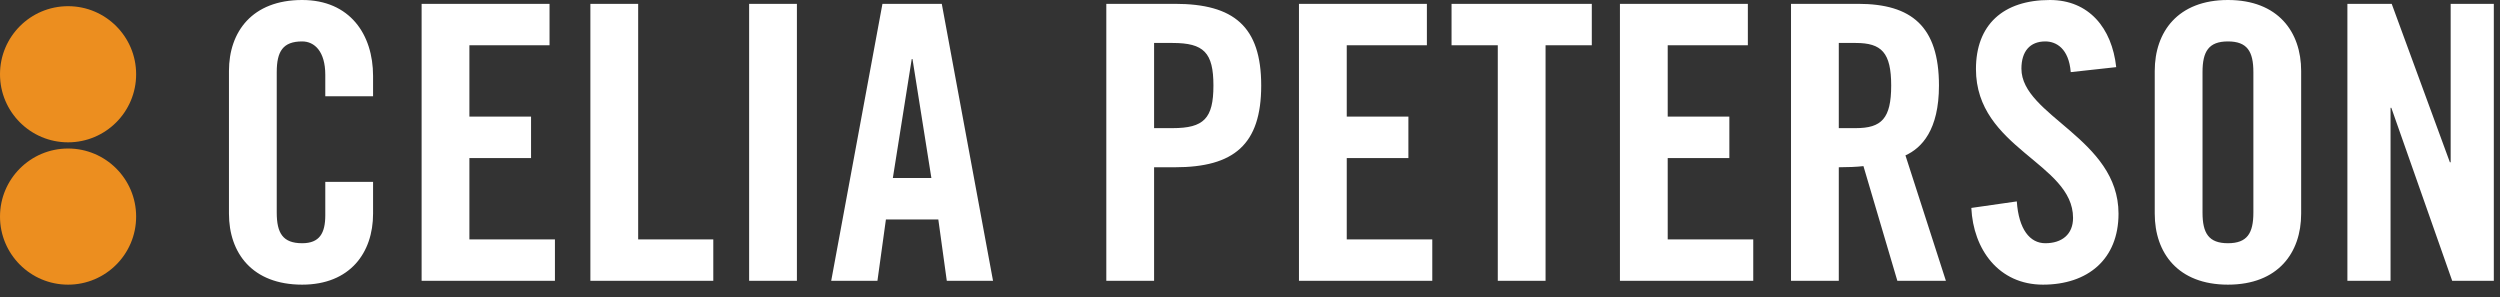
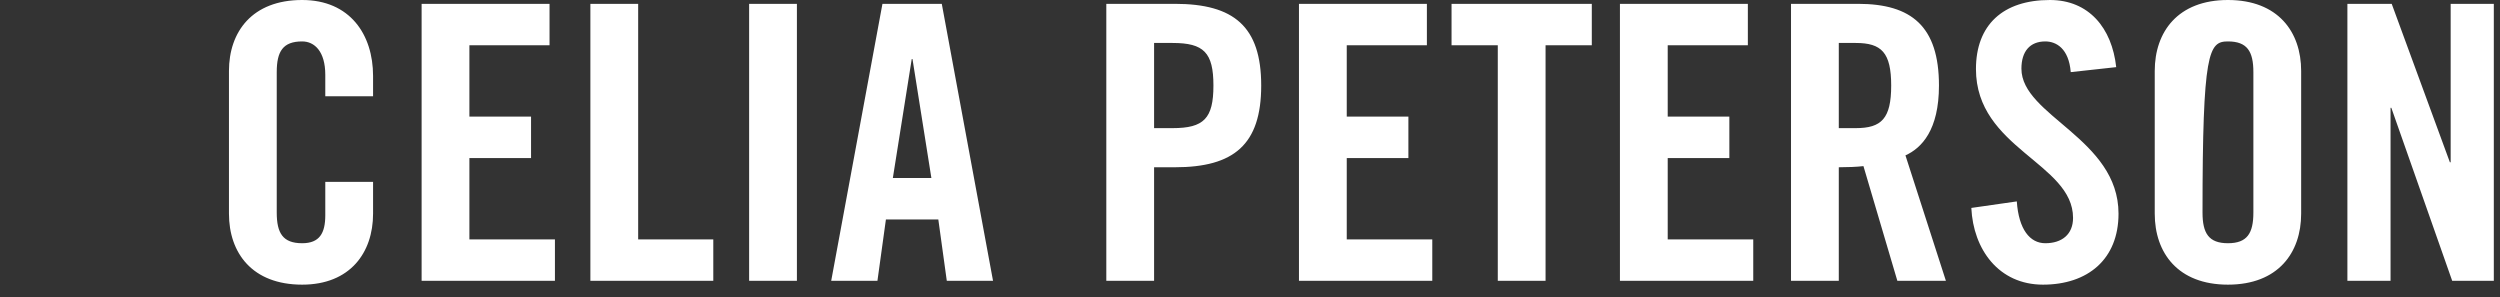
<svg xmlns="http://www.w3.org/2000/svg" width="404px" height="48px" viewBox="0 0 404 48" version="1.1">
  <rect x="0" y="0" width="404" height="48" fill="#333333" stroke="none" />
  <title>Group 2</title>
  <g id="Page-1" stroke="none" stroke-width="1" fill="none" fill-rule="evenodd">
    <g id="Splash-page" transform="translate(-518, -641)">
      <g id="Group-2" transform="translate(518, 641)">
        <g id="Group">
-           <path d="M48.831,46 C56.552,46 60.288,40.854 60.288,34.531 L60.288,29.385 L52.567,29.385 L52.567,34.779 C52.567,37.693 51.633,39.305 48.831,39.305 C45.717,39.305 44.721,37.693 44.721,34.345 L44.721,11.655 C44.721,8.307 45.717,6.695 48.831,6.695 C50.823,6.695 52.567,8.307 52.567,12.089 L52.567,15.561 L60.288,15.561 L60.288,12.275 C60.288,5.58 56.552,0 48.831,0 C40.736,0 37,5.146 37,11.469 L37,34.531 C37,40.854 40.736,46 48.831,46 Z M89.677,45.38 L89.677,38.685 L75.854,38.685 L75.854,25.542 L85.817,25.542 L85.817,18.846 L75.854,18.846 L75.854,7.315 L88.805,7.315 L88.805,0.62 L68.133,0.62 L68.133,45.38 L89.677,45.38 Z M115.268,45.38 L115.268,38.685 L103.127,38.685 L103.127,0.62 L95.406,0.62 L95.406,45.38 L115.268,45.38 Z M128.78,45.38 L128.78,0.62 L121.059,0.62 L121.059,45.38 L128.78,45.38 Z M141.794,45.38 L143.164,35.461 L151.632,35.461 L153.002,45.38 L160.474,45.38 L152.192,0.62 L142.603,0.62 L134.322,45.38 L141.794,45.38 Z M150.511,28.765 L144.284,28.765 L147.335,9.547 L147.46,9.547 L150.511,28.765 Z M186.501,45.38 L186.501,27.03 L189.863,27.03 C199.39,27.03 203.811,23.372 203.811,13.825 C203.811,4.278 199.39,0.62 189.863,0.62 L178.78,0.62 L178.78,45.38 L186.501,45.38 Z M189.49,20.706 L186.501,20.706 L186.501,6.943 L189.49,6.943 C194.533,6.943 196.09,8.493 196.09,13.825 C196.09,19.156 194.533,20.706 189.49,20.706 Z M231.457,45.38 L231.457,38.685 L217.634,38.685 L217.634,25.542 L227.596,25.542 L227.596,18.846 L217.634,18.846 L217.634,7.315 L230.585,7.315 L230.585,0.62 L209.913,0.62 L209.913,45.38 L231.457,45.38 Z M249.763,45.38 L249.763,7.315 L257.235,7.315 L257.235,0.62 L234.57,0.62 L234.57,7.315 L242.042,7.315 L242.042,45.38 L249.763,45.38 Z M283.325,45.38 L283.325,38.685 L269.502,38.685 L269.502,25.542 L279.464,25.542 L279.464,18.846 L269.502,18.846 L269.502,7.315 L282.453,7.315 L282.453,0.62 L261.781,0.62 L261.781,45.38 L283.325,45.38 Z M297.148,45.38 L297.148,27.03 C298.518,27.03 300.136,26.968 301.133,26.844 L306.612,45.38 L314.458,45.38 L307.92,25.108 C310.535,23.93 313.337,21.016 313.337,13.825 C313.337,4.278 308.916,0.62 300.261,0.62 L289.427,0.62 L289.427,45.38 L297.148,45.38 Z M299.887,20.706 L297.148,20.706 L297.148,6.943 L299.887,6.943 C304.059,6.943 305.616,8.493 305.616,13.825 C305.616,19.156 304.059,20.706 299.887,20.706 Z M330.149,46 C337.372,46 342.353,41.908 342.353,34.531 C342.353,22.38 326.662,18.722 326.662,11.097 C326.662,8.307 328.032,6.695 330.522,6.695 C332.266,6.695 334.321,7.811 334.632,11.655 L341.979,10.849 C341.294,4.526 337.558,0 331.269,0 C323.673,0 319.314,4.03 319.314,11.159 C319.314,23.992 335.005,26.348 335.005,35.213 C335.005,37.879 333.2,39.305 330.522,39.305 C328.032,39.305 326.226,37.073 325.915,32.547 L318.567,33.601 C318.879,40.296 322.988,46 330.149,46 Z M360.036,46 C368.131,46 371.867,40.854 371.867,34.531 L371.867,11.469 C371.867,5.146 368.131,0 360.036,0 C351.942,0 348.206,5.146 348.206,11.469 L348.206,34.531 C348.206,40.854 351.942,46 360.036,46 Z M360.036,39.305 C356.923,39.305 355.927,37.693 355.927,34.345 L355.927,11.655 C355.927,8.307 356.923,6.695 360.036,6.695 C363.15,6.695 364.146,8.307 364.146,11.655 L364.146,34.345 C364.146,37.693 363.15,39.305 360.036,39.305 Z M386.313,45.38 L386.313,17.42 L386.437,17.42 L396.275,45.38 L403,45.38 L403,0.62 L396.026,0.62 L396.026,26.224 L395.902,26.224 L386.499,0.62 L379.339,0.62 L379.339,45.38 L386.313,45.38 Z" id="CELIAPETERSON" fill="#FFFFFF" fill-rule="nonzero" />
-           <circle id="Oval" fill="#EC8E1F" cx="11" cy="12" r="11" />
-           <circle id="Oval" fill="#EC8E1F" cx="11" cy="35" r="11" />
+           <path d="M48.831,46 C56.552,46 60.288,40.854 60.288,34.531 L60.288,29.385 L52.567,29.385 L52.567,34.779 C52.567,37.693 51.633,39.305 48.831,39.305 C45.717,39.305 44.721,37.693 44.721,34.345 L44.721,11.655 C44.721,8.307 45.717,6.695 48.831,6.695 C50.823,6.695 52.567,8.307 52.567,12.089 L52.567,15.561 L60.288,15.561 L60.288,12.275 C60.288,5.58 56.552,0 48.831,0 C40.736,0 37,5.146 37,11.469 L37,34.531 C37,40.854 40.736,46 48.831,46 Z M89.677,45.38 L89.677,38.685 L75.854,38.685 L75.854,25.542 L85.817,25.542 L85.817,18.846 L75.854,18.846 L75.854,7.315 L88.805,7.315 L88.805,0.62 L68.133,0.62 L68.133,45.38 L89.677,45.38 Z M115.268,45.38 L115.268,38.685 L103.127,38.685 L103.127,0.62 L95.406,0.62 L95.406,45.38 L115.268,45.38 Z M128.78,45.38 L128.78,0.62 L121.059,0.62 L121.059,45.38 L128.78,45.38 Z M141.794,45.38 L143.164,35.461 L151.632,35.461 L153.002,45.38 L160.474,45.38 L152.192,0.62 L142.603,0.62 L134.322,45.38 L141.794,45.38 Z M150.511,28.765 L144.284,28.765 L147.335,9.547 L147.46,9.547 L150.511,28.765 Z M186.501,45.38 L186.501,27.03 L189.863,27.03 C199.39,27.03 203.811,23.372 203.811,13.825 C203.811,4.278 199.39,0.62 189.863,0.62 L178.78,0.62 L178.78,45.38 L186.501,45.38 Z M189.49,20.706 L186.501,20.706 L186.501,6.943 L189.49,6.943 C194.533,6.943 196.09,8.493 196.09,13.825 C196.09,19.156 194.533,20.706 189.49,20.706 Z M231.457,45.38 L231.457,38.685 L217.634,38.685 L217.634,25.542 L227.596,25.542 L227.596,18.846 L217.634,18.846 L217.634,7.315 L230.585,7.315 L230.585,0.62 L209.913,0.62 L209.913,45.38 L231.457,45.38 Z M249.763,45.38 L249.763,7.315 L257.235,7.315 L257.235,0.62 L234.57,0.62 L234.57,7.315 L242.042,7.315 L242.042,45.38 L249.763,45.38 Z M283.325,45.38 L283.325,38.685 L269.502,38.685 L269.502,25.542 L279.464,25.542 L279.464,18.846 L269.502,18.846 L269.502,7.315 L282.453,7.315 L282.453,0.62 L261.781,0.62 L261.781,45.38 L283.325,45.38 Z M297.148,45.38 L297.148,27.03 C298.518,27.03 300.136,26.968 301.133,26.844 L306.612,45.38 L314.458,45.38 L307.92,25.108 C310.535,23.93 313.337,21.016 313.337,13.825 C313.337,4.278 308.916,0.62 300.261,0.62 L289.427,0.62 L289.427,45.38 L297.148,45.38 Z M299.887,20.706 L297.148,20.706 L297.148,6.943 L299.887,6.943 C304.059,6.943 305.616,8.493 305.616,13.825 C305.616,19.156 304.059,20.706 299.887,20.706 Z M330.149,46 C337.372,46 342.353,41.908 342.353,34.531 C342.353,22.38 326.662,18.722 326.662,11.097 C326.662,8.307 328.032,6.695 330.522,6.695 C332.266,6.695 334.321,7.811 334.632,11.655 L341.979,10.849 C341.294,4.526 337.558,0 331.269,0 C323.673,0 319.314,4.03 319.314,11.159 C319.314,23.992 335.005,26.348 335.005,35.213 C335.005,37.879 333.2,39.305 330.522,39.305 C328.032,39.305 326.226,37.073 325.915,32.547 L318.567,33.601 C318.879,40.296 322.988,46 330.149,46 Z M360.036,46 C368.131,46 371.867,40.854 371.867,34.531 L371.867,11.469 C371.867,5.146 368.131,0 360.036,0 C351.942,0 348.206,5.146 348.206,11.469 L348.206,34.531 C348.206,40.854 351.942,46 360.036,46 Z M360.036,39.305 C356.923,39.305 355.927,37.693 355.927,34.345 C355.927,8.307 356.923,6.695 360.036,6.695 C363.15,6.695 364.146,8.307 364.146,11.655 L364.146,34.345 C364.146,37.693 363.15,39.305 360.036,39.305 Z M386.313,45.38 L386.313,17.42 L386.437,17.42 L396.275,45.38 L403,45.38 L403,0.62 L396.026,0.62 L396.026,26.224 L395.902,26.224 L386.499,0.62 L379.339,0.62 L379.339,45.38 L386.313,45.38 Z" id="CELIAPETERSON" fill="#FFFFFF" fill-rule="nonzero" />
        </g>
      </g>
    </g>
  </g>
</svg>